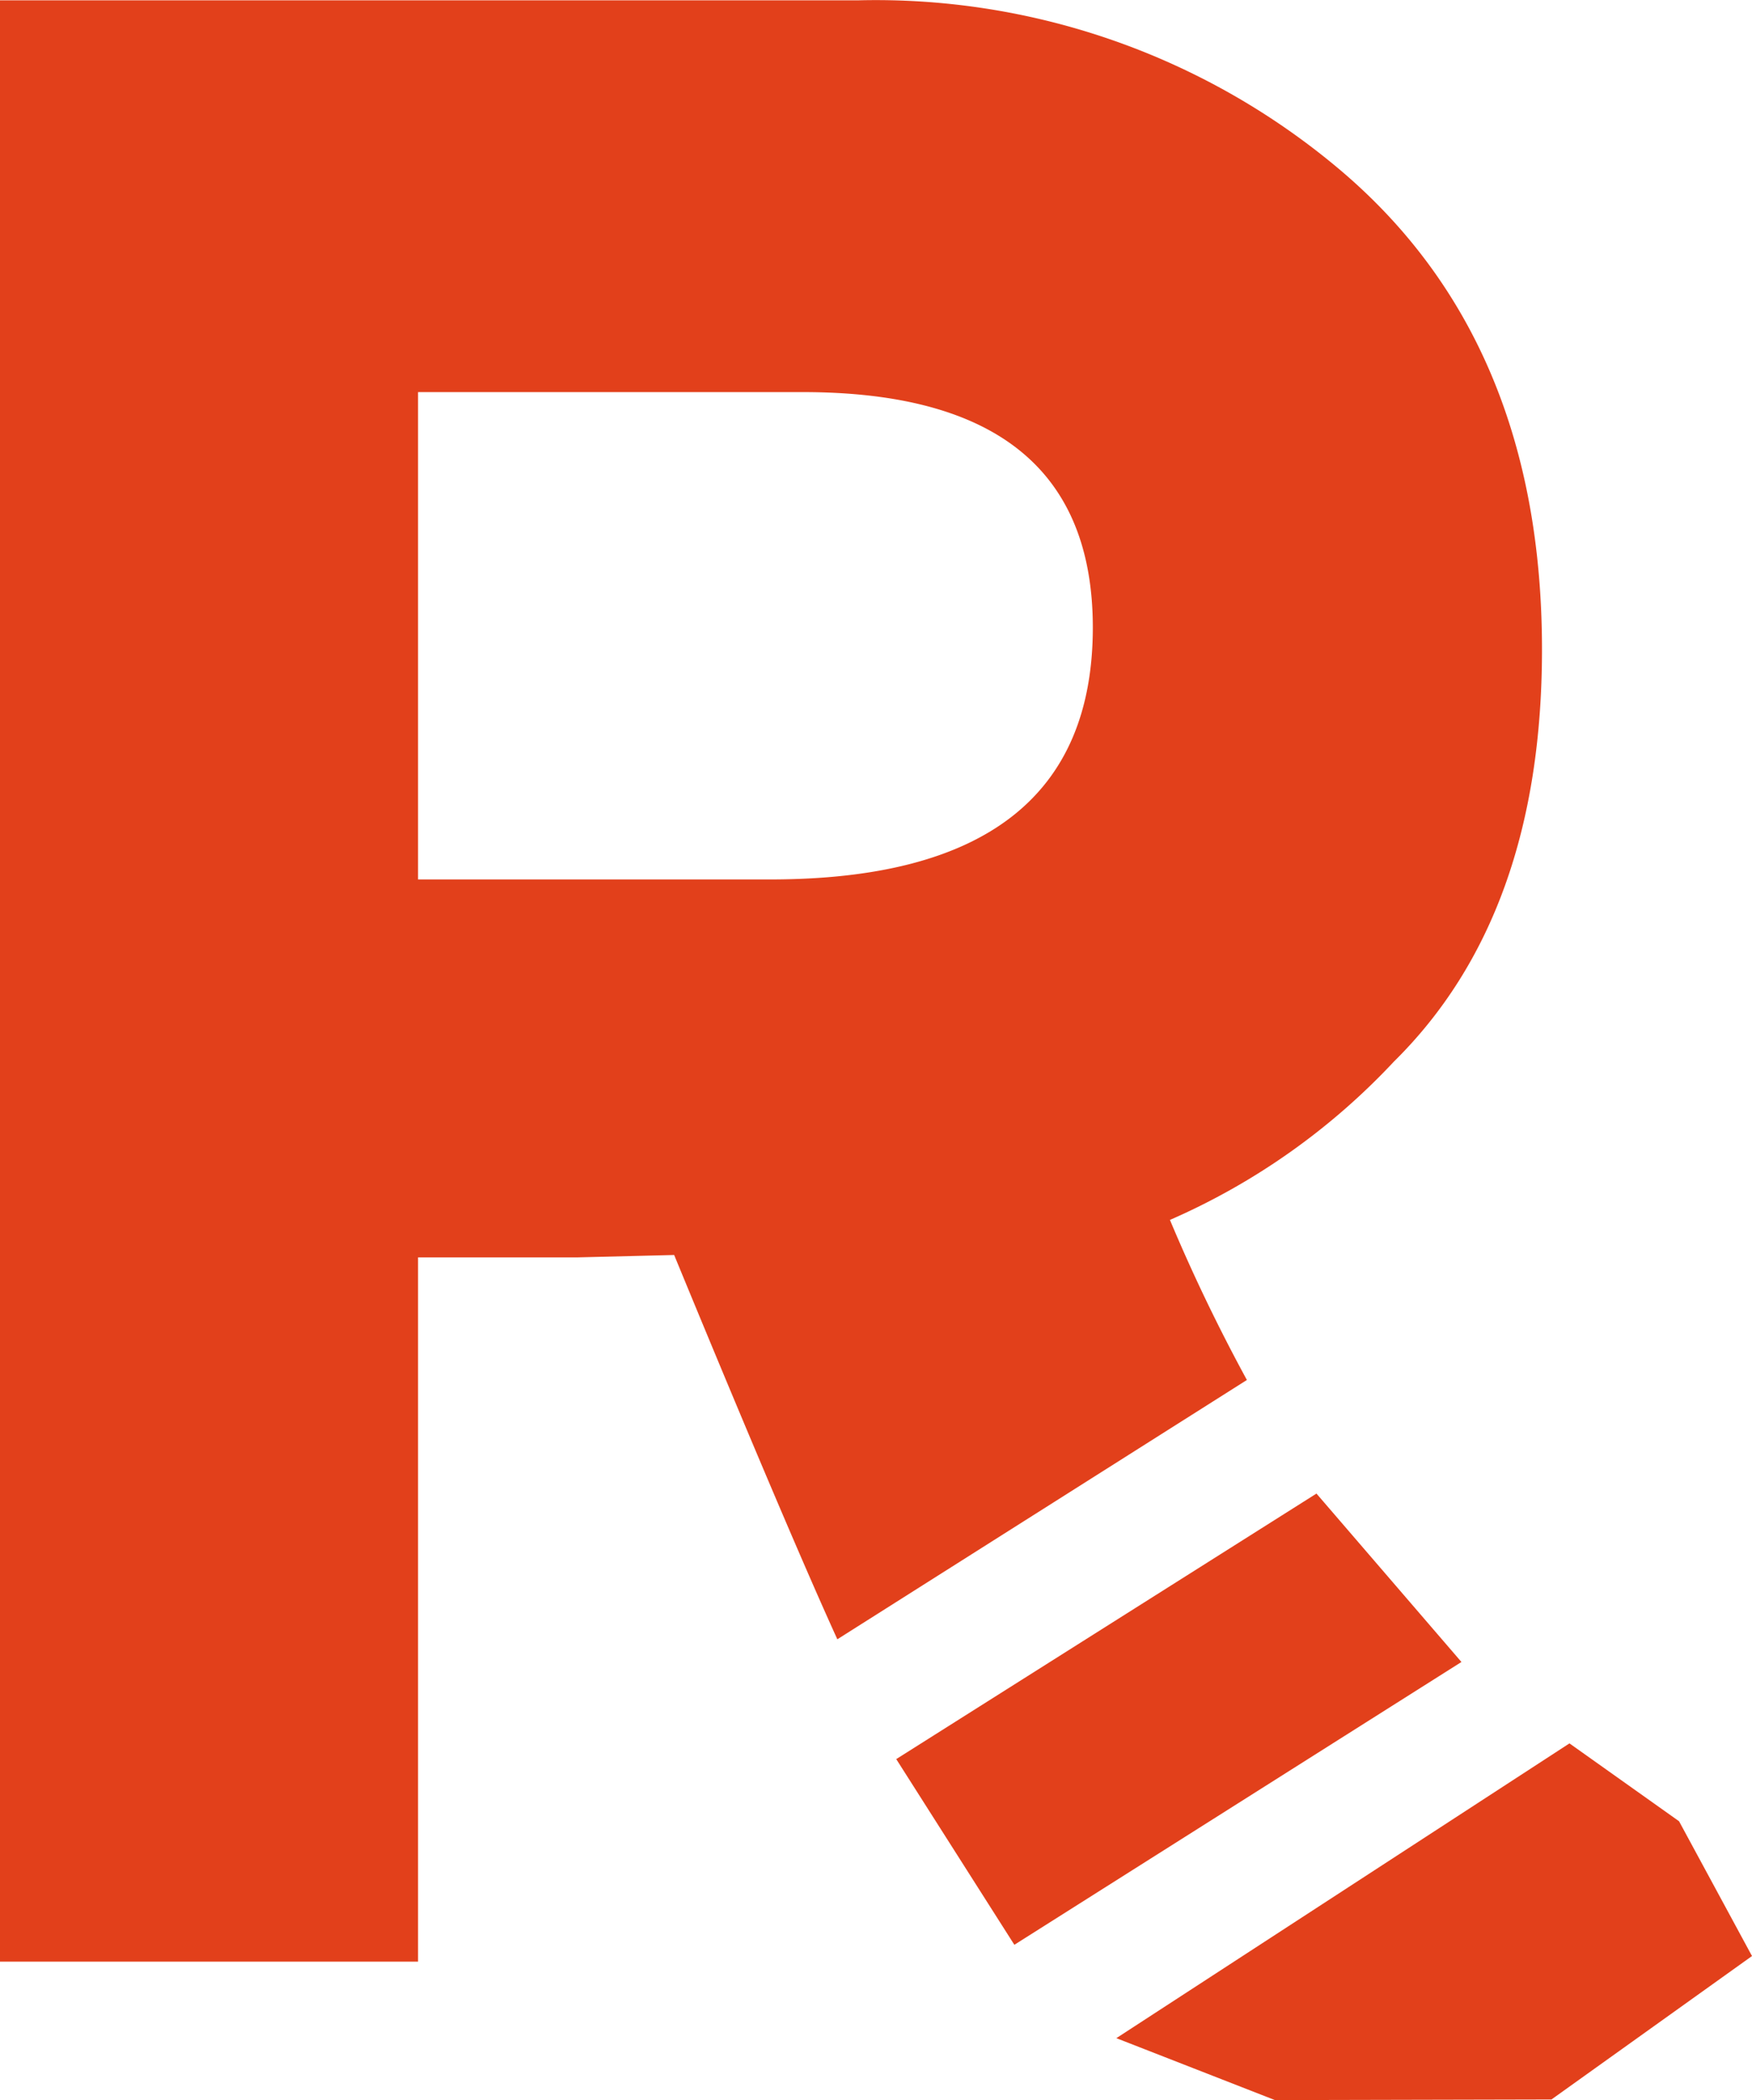
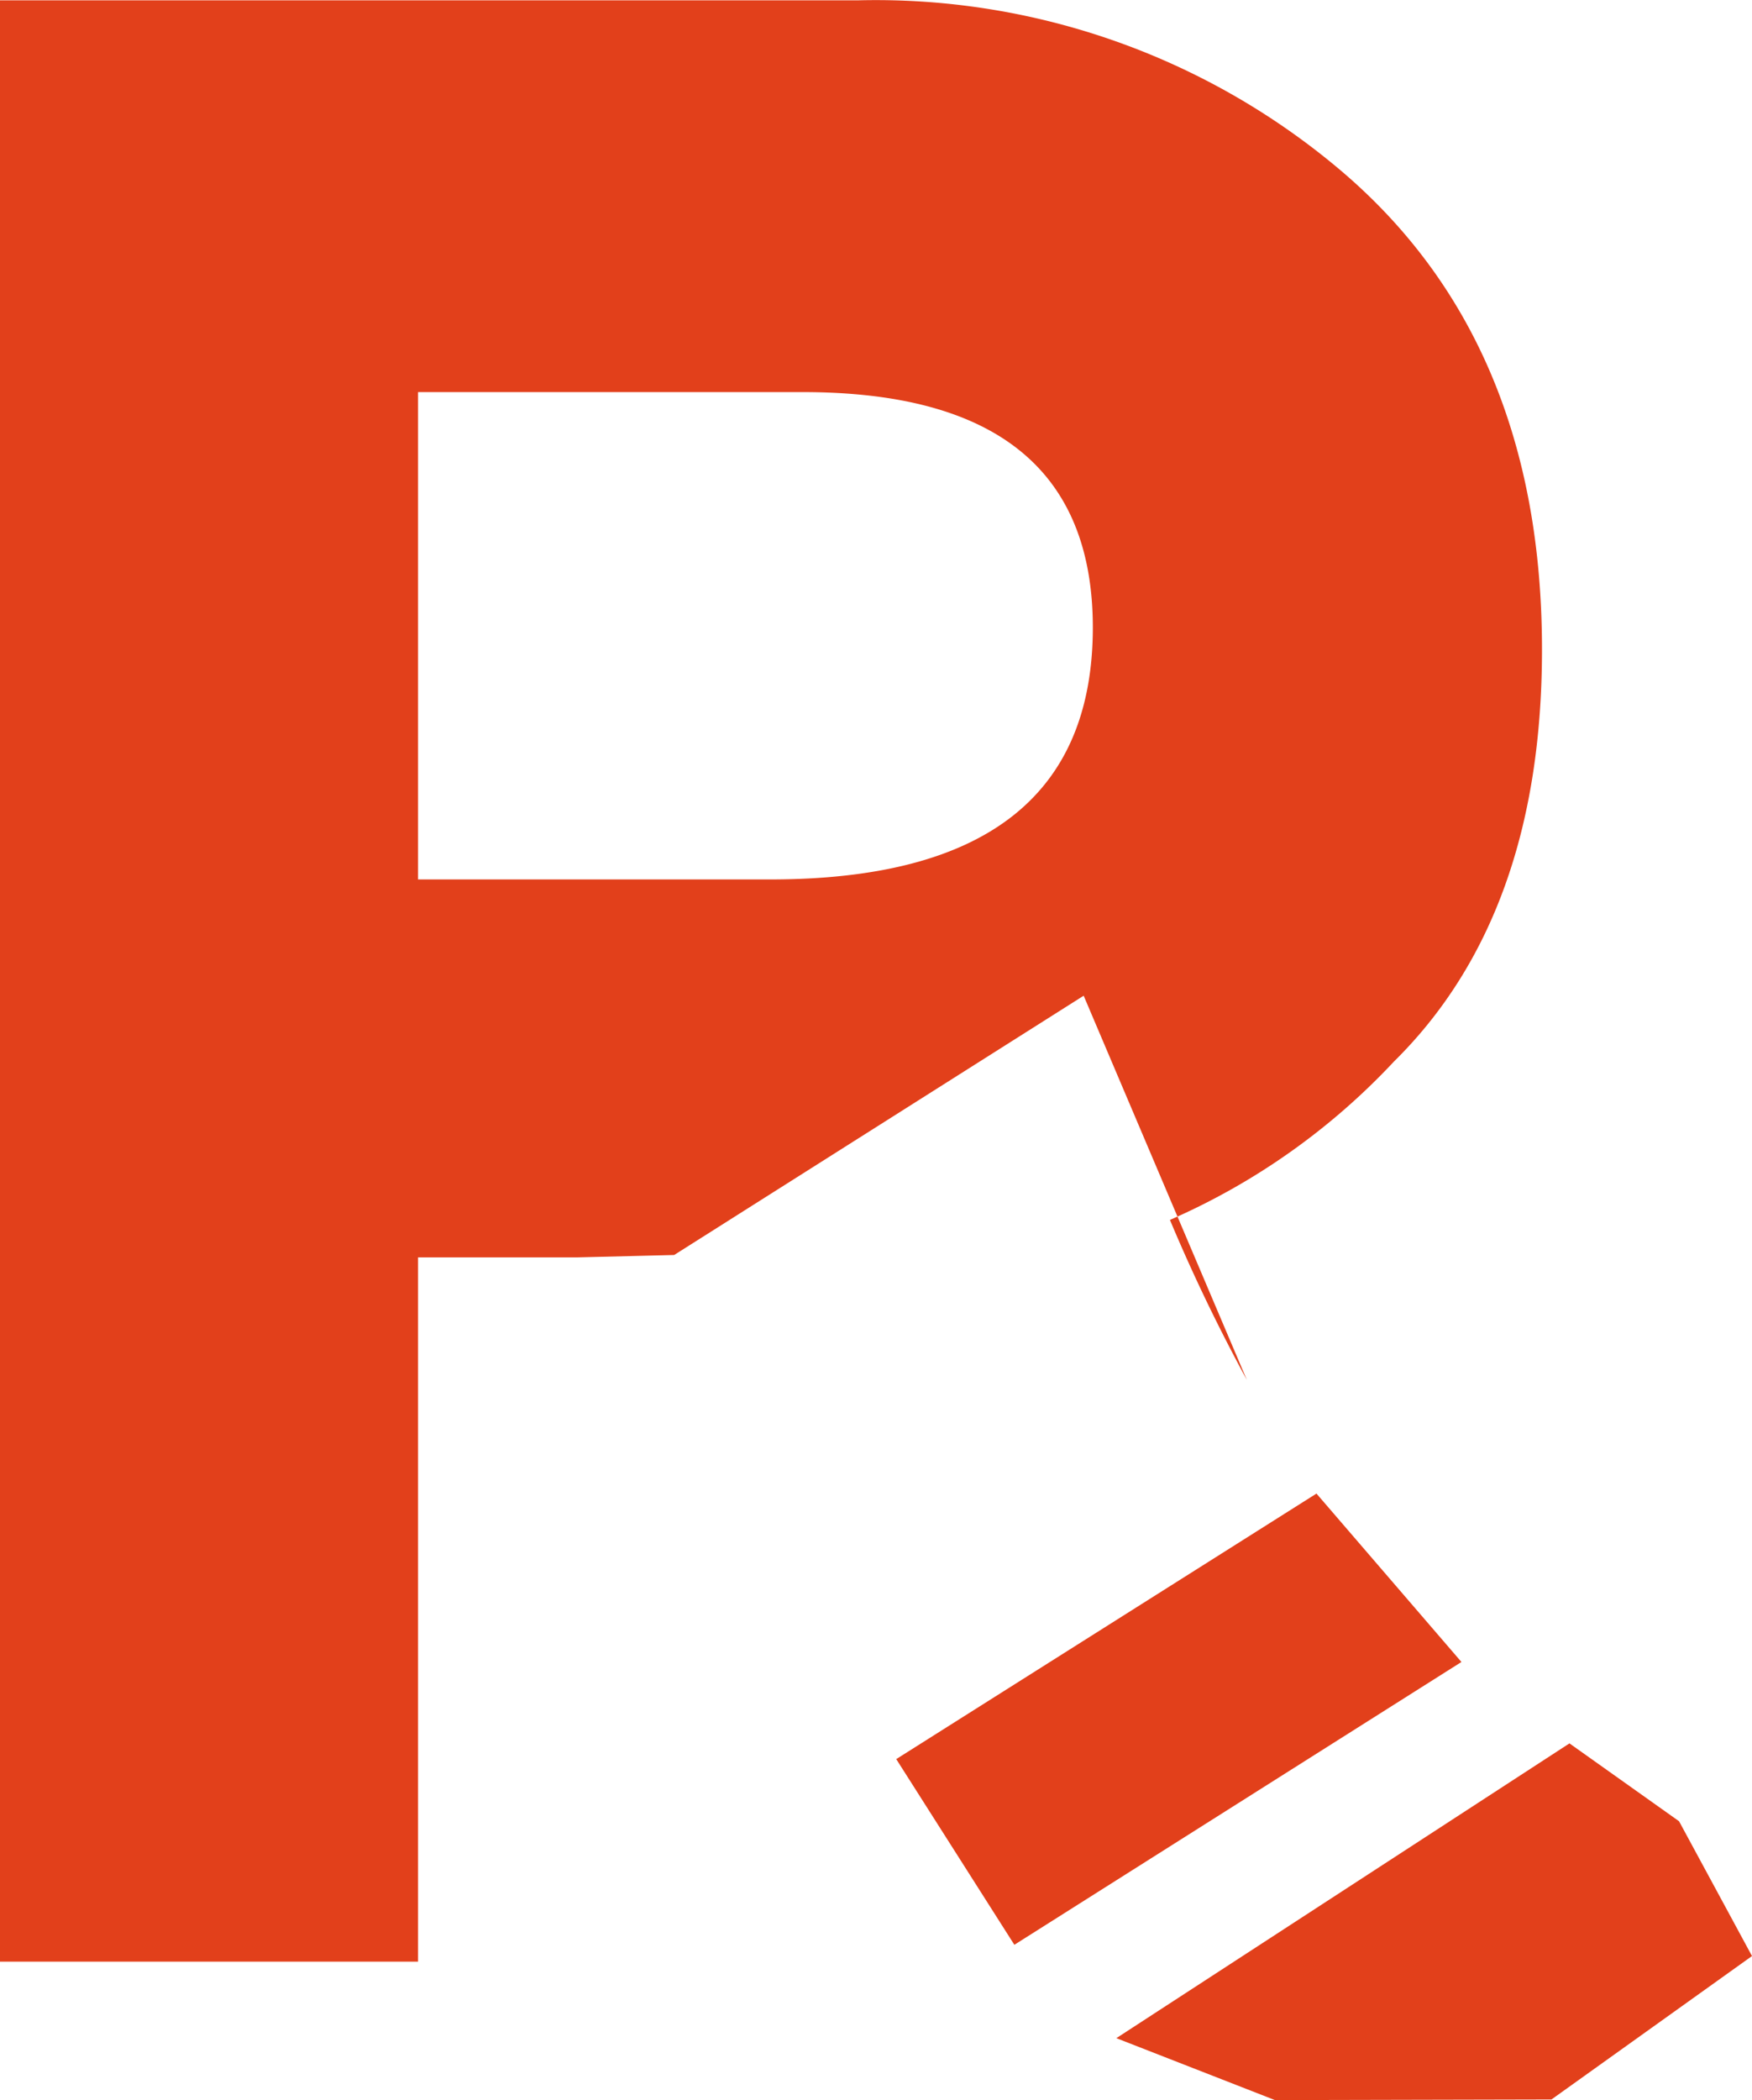
<svg xmlns="http://www.w3.org/2000/svg" width="16.835" height="20.176">
  <g fill="#E2401B" fill-rule="nonzero">
-     <path d="M11.981 13.257c-.272-.5-.519-1.012-.739-1.537a6.512 6.512 0 0 0 2.153-1.522c.948-.935 1.422-2.254 1.422-3.957 0-1.973-.643-3.506-1.93-4.6A6.915 6.915 0 0 0 8.252.003H0v18.843h4.017v-6.766h1.528l.933-.023c.348.845 1.117 2.702 1.568 3.692l3.935-2.491Zm-7.964-9.49h3.698c1.855 0 2.784.753 2.786 2.259 0 1.617-1.037 2.425-3.109 2.423H4.017V3.768ZM16.134 17.497l-1.053-.748-4.354 2.832 1.524.595 2.657-.006 1.927-1.378zM12.65 14.349 8.612 16.9l1.135 1.784 4.296-2.717z" />
+     <path d="M11.981 13.257c-.272-.5-.519-1.012-.739-1.537a6.512 6.512 0 0 0 2.153-1.522c.948-.935 1.422-2.254 1.422-3.957 0-1.973-.643-3.506-1.93-4.6A6.915 6.915 0 0 0 8.252.003H0v18.843h4.017v-6.766h1.528l.933-.023l3.935-2.491Zm-7.964-9.49h3.698c1.855 0 2.784.753 2.786 2.259 0 1.617-1.037 2.425-3.109 2.423H4.017V3.768ZM16.134 17.497l-1.053-.748-4.354 2.832 1.524.595 2.657-.006 1.927-1.378zM12.65 14.349 8.612 16.9l1.135 1.784 4.296-2.717z" />
  </g>
</svg>